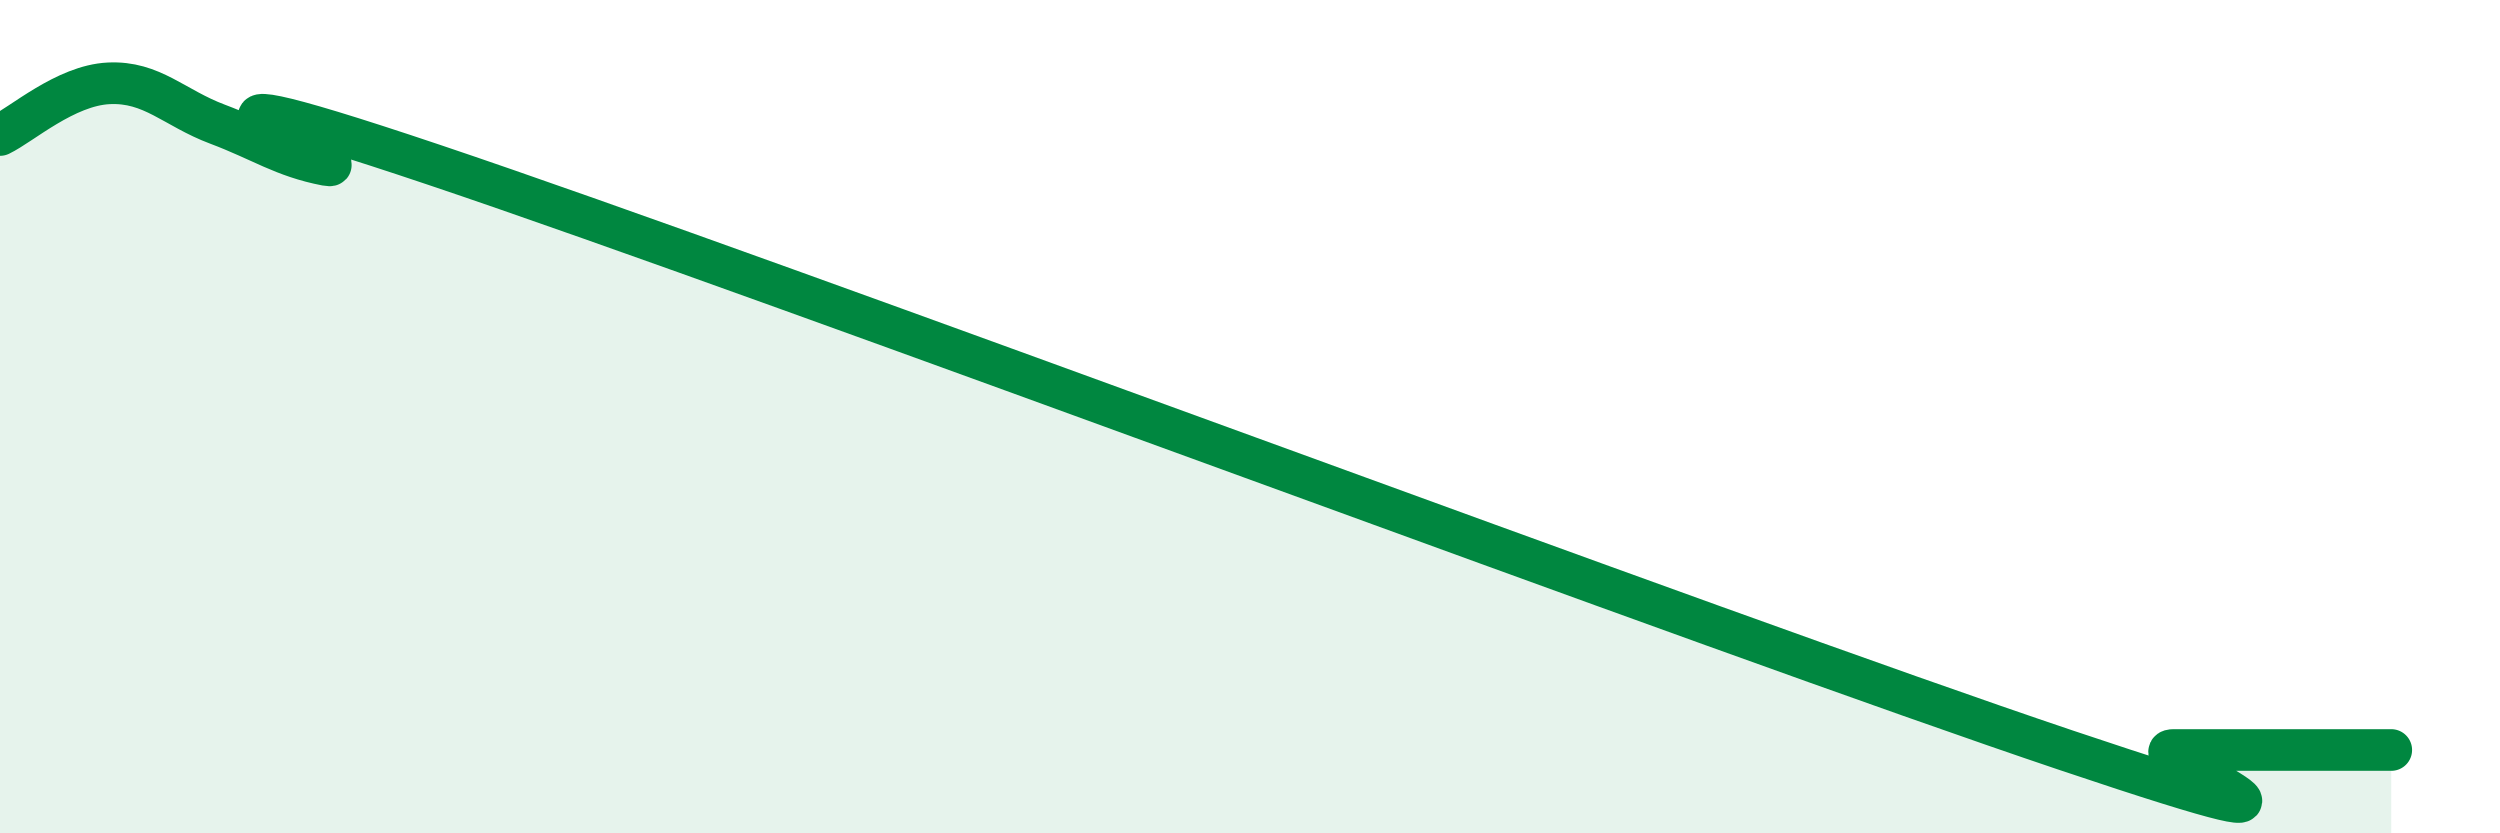
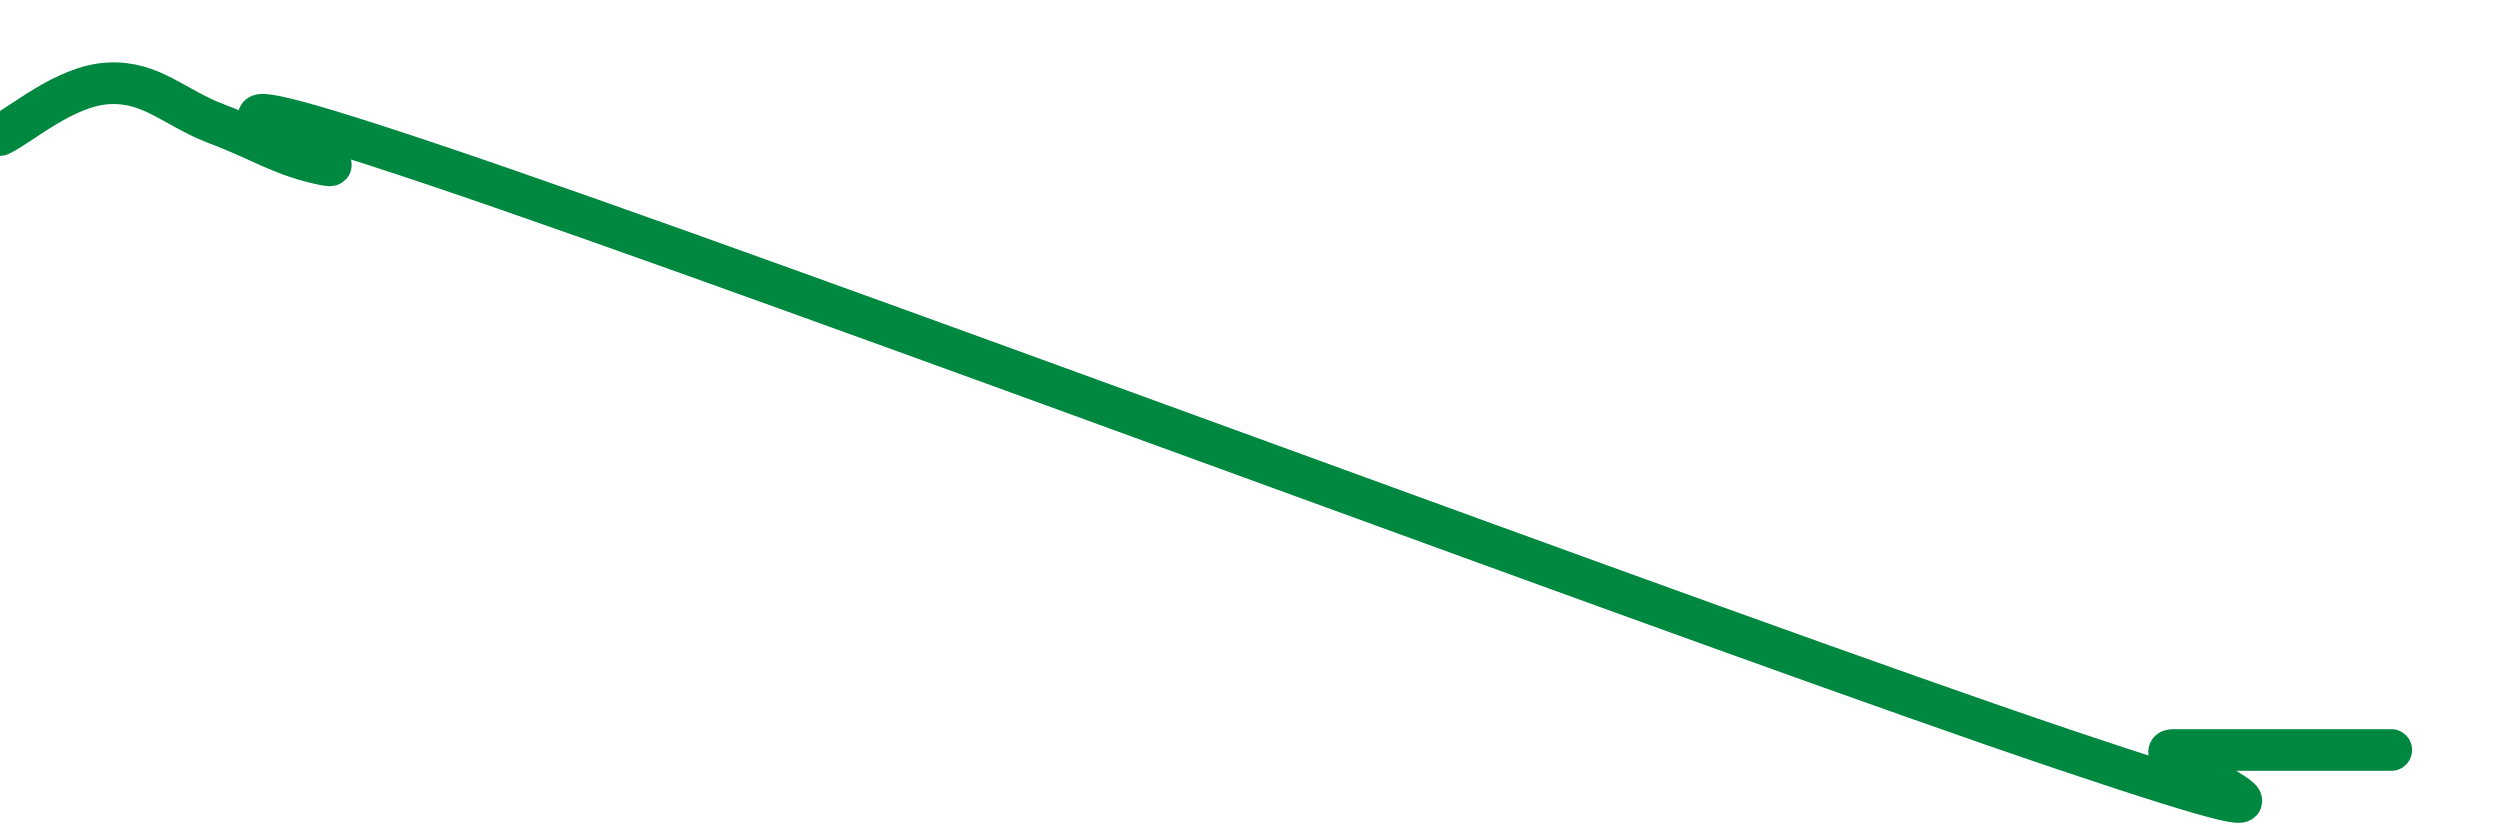
<svg xmlns="http://www.w3.org/2000/svg" width="60" height="20" viewBox="0 0 60 20">
-   <path d="M 0,3.24 C 0.52,2.99 1.57,2.05 2.61,2 C 3.65,1.95 4.18,2.59 5.22,2.98 C 6.26,3.37 6.79,3.76 7.83,3.96 C 8.87,4.16 2.08,1.15 10.43,3.96 C 18.78,6.77 41.22,15.19 49.57,18 C 57.92,20.81 51.13,18 52.17,18 C 53.21,18 53.74,18 54.78,18 C 55.82,18 56.87,18 57.39,18L57.39 20L0 20Z" fill="#008740" opacity="0.1" stroke-linecap="round" stroke-linejoin="round" />
  <path d="M 0,3.24 C 0.52,2.99 1.57,2.05 2.61,2 C 3.65,1.95 4.18,2.59 5.22,2.98 C 6.26,3.37 6.79,3.76 7.83,3.96 C 8.87,4.16 2.08,1.15 10.43,3.96 C 18.78,6.77 41.22,15.19 49.57,18 C 57.92,20.81 51.13,18 52.17,18 C 53.21,18 53.74,18 54.78,18 C 55.82,18 56.87,18 57.39,18" stroke="#008740" stroke-width="1" fill="none" stroke-linecap="round" stroke-linejoin="round" />
</svg>